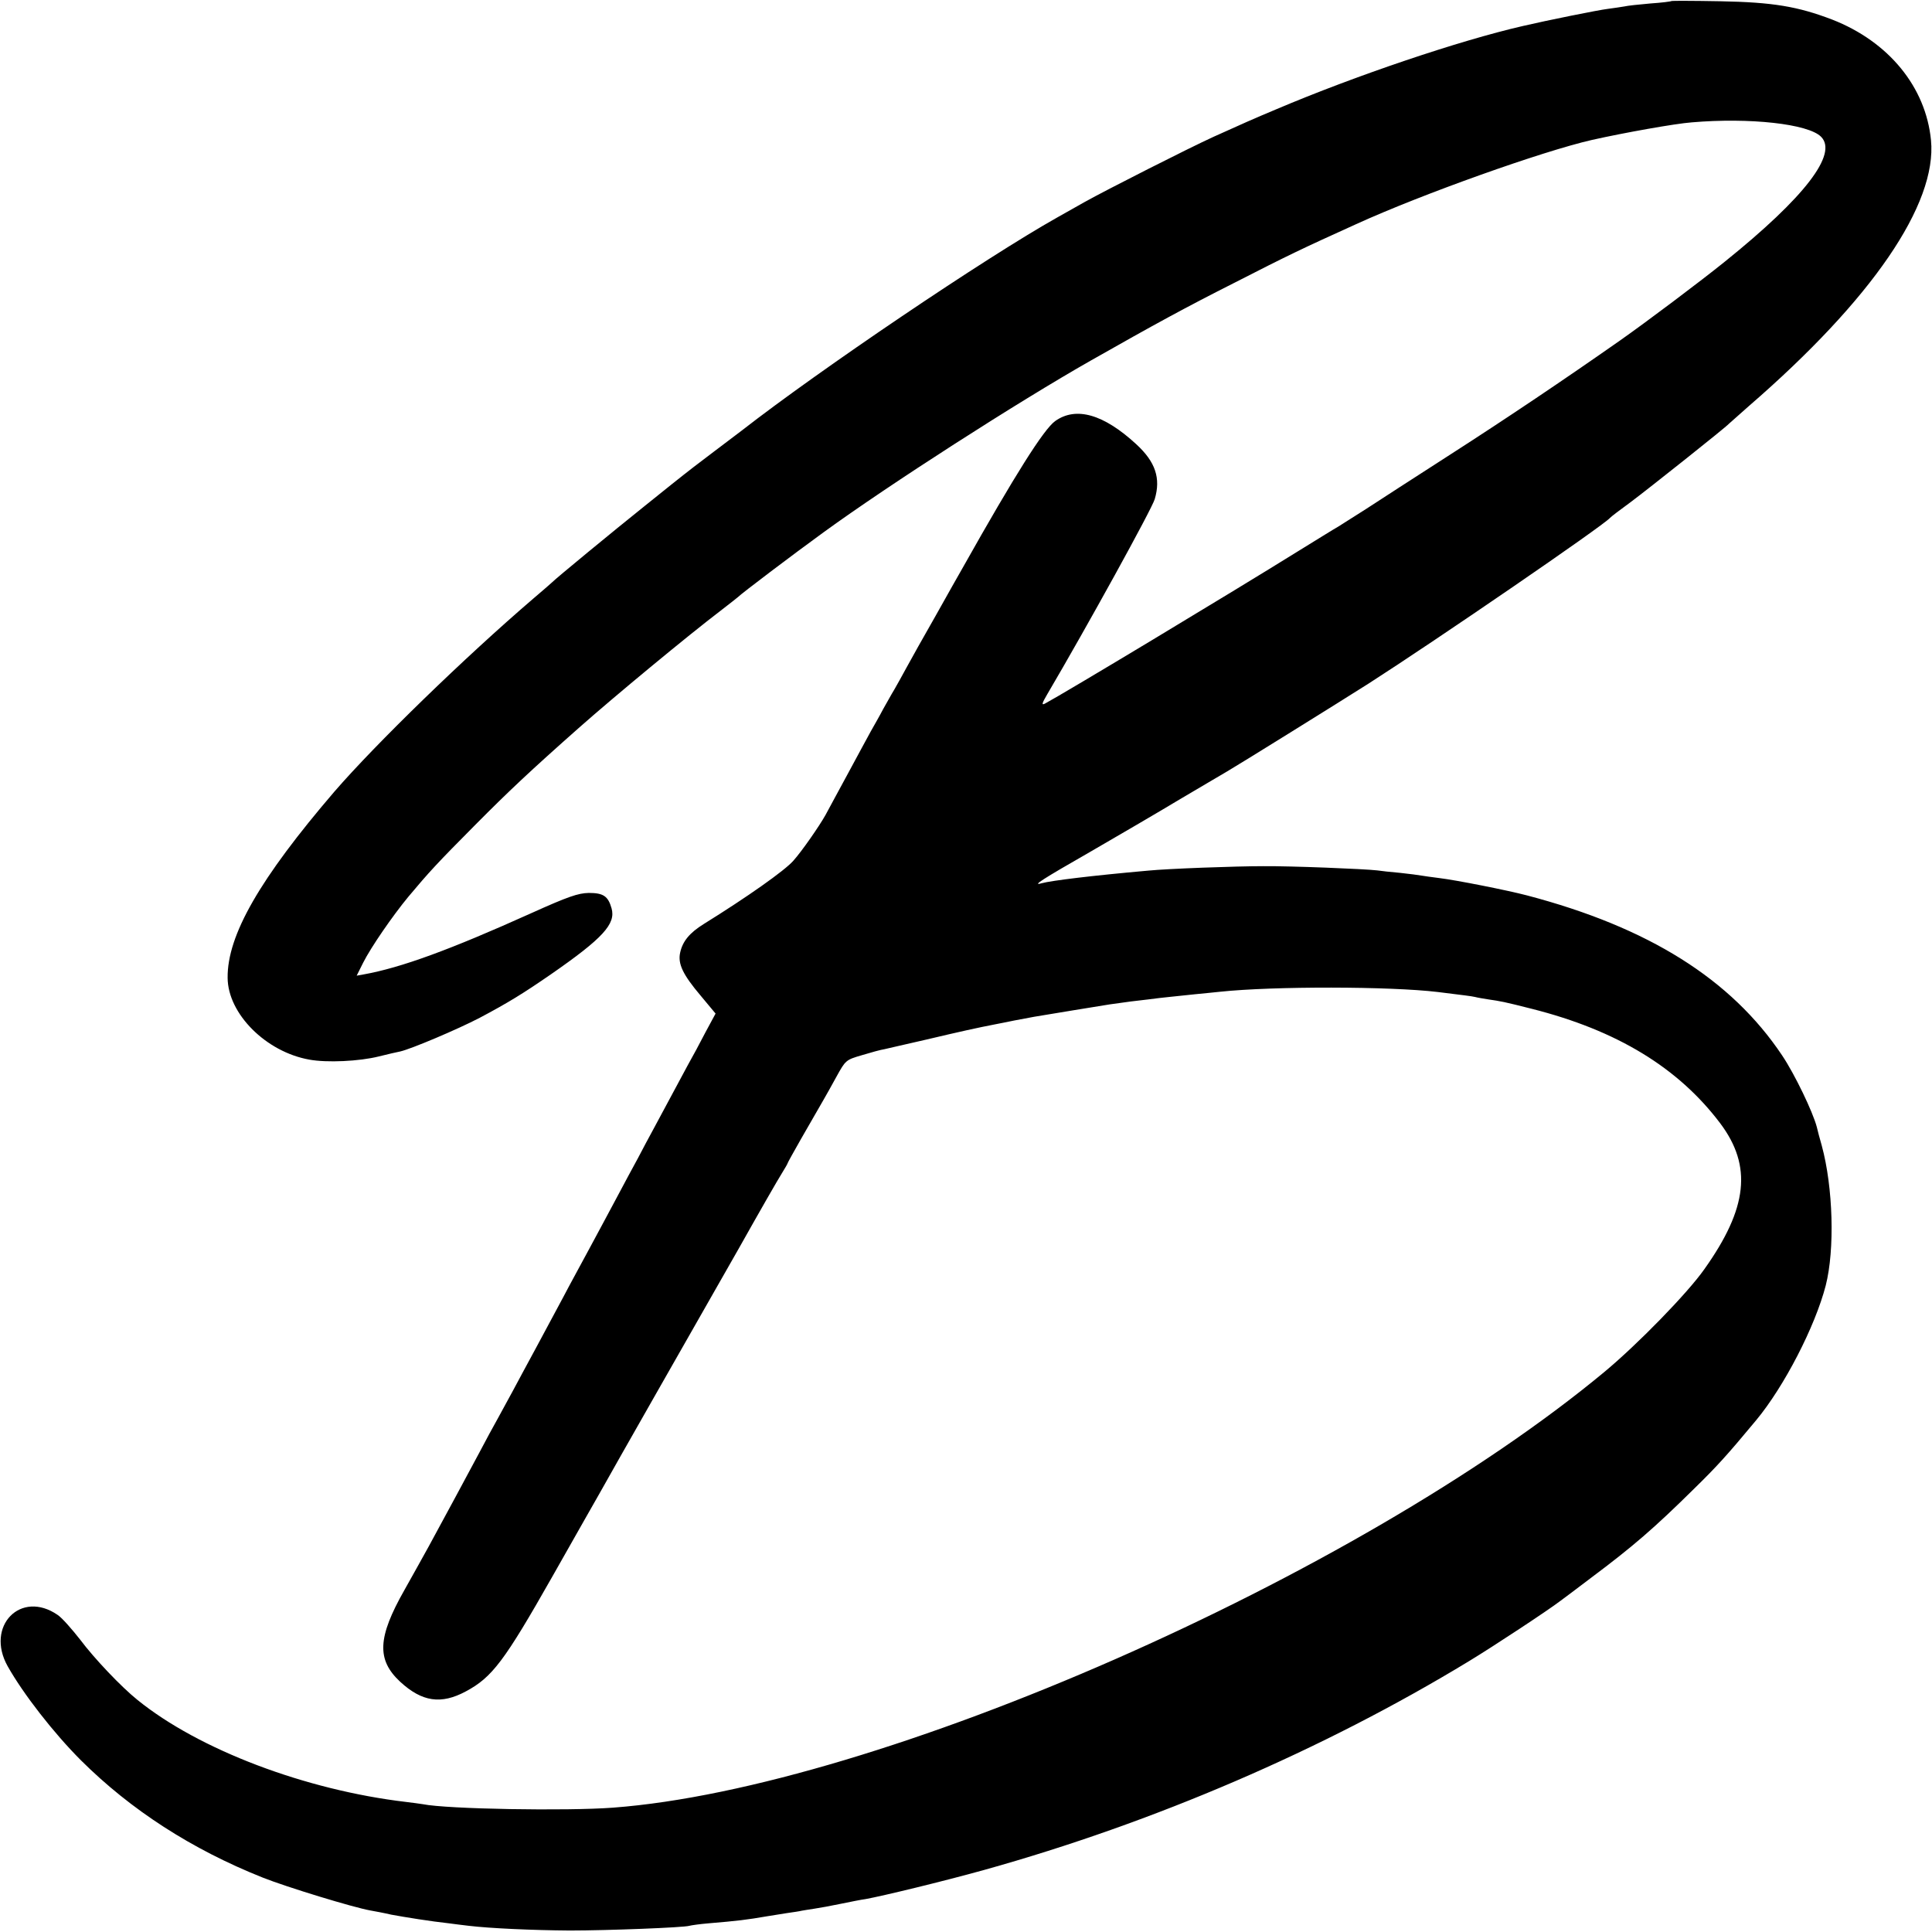
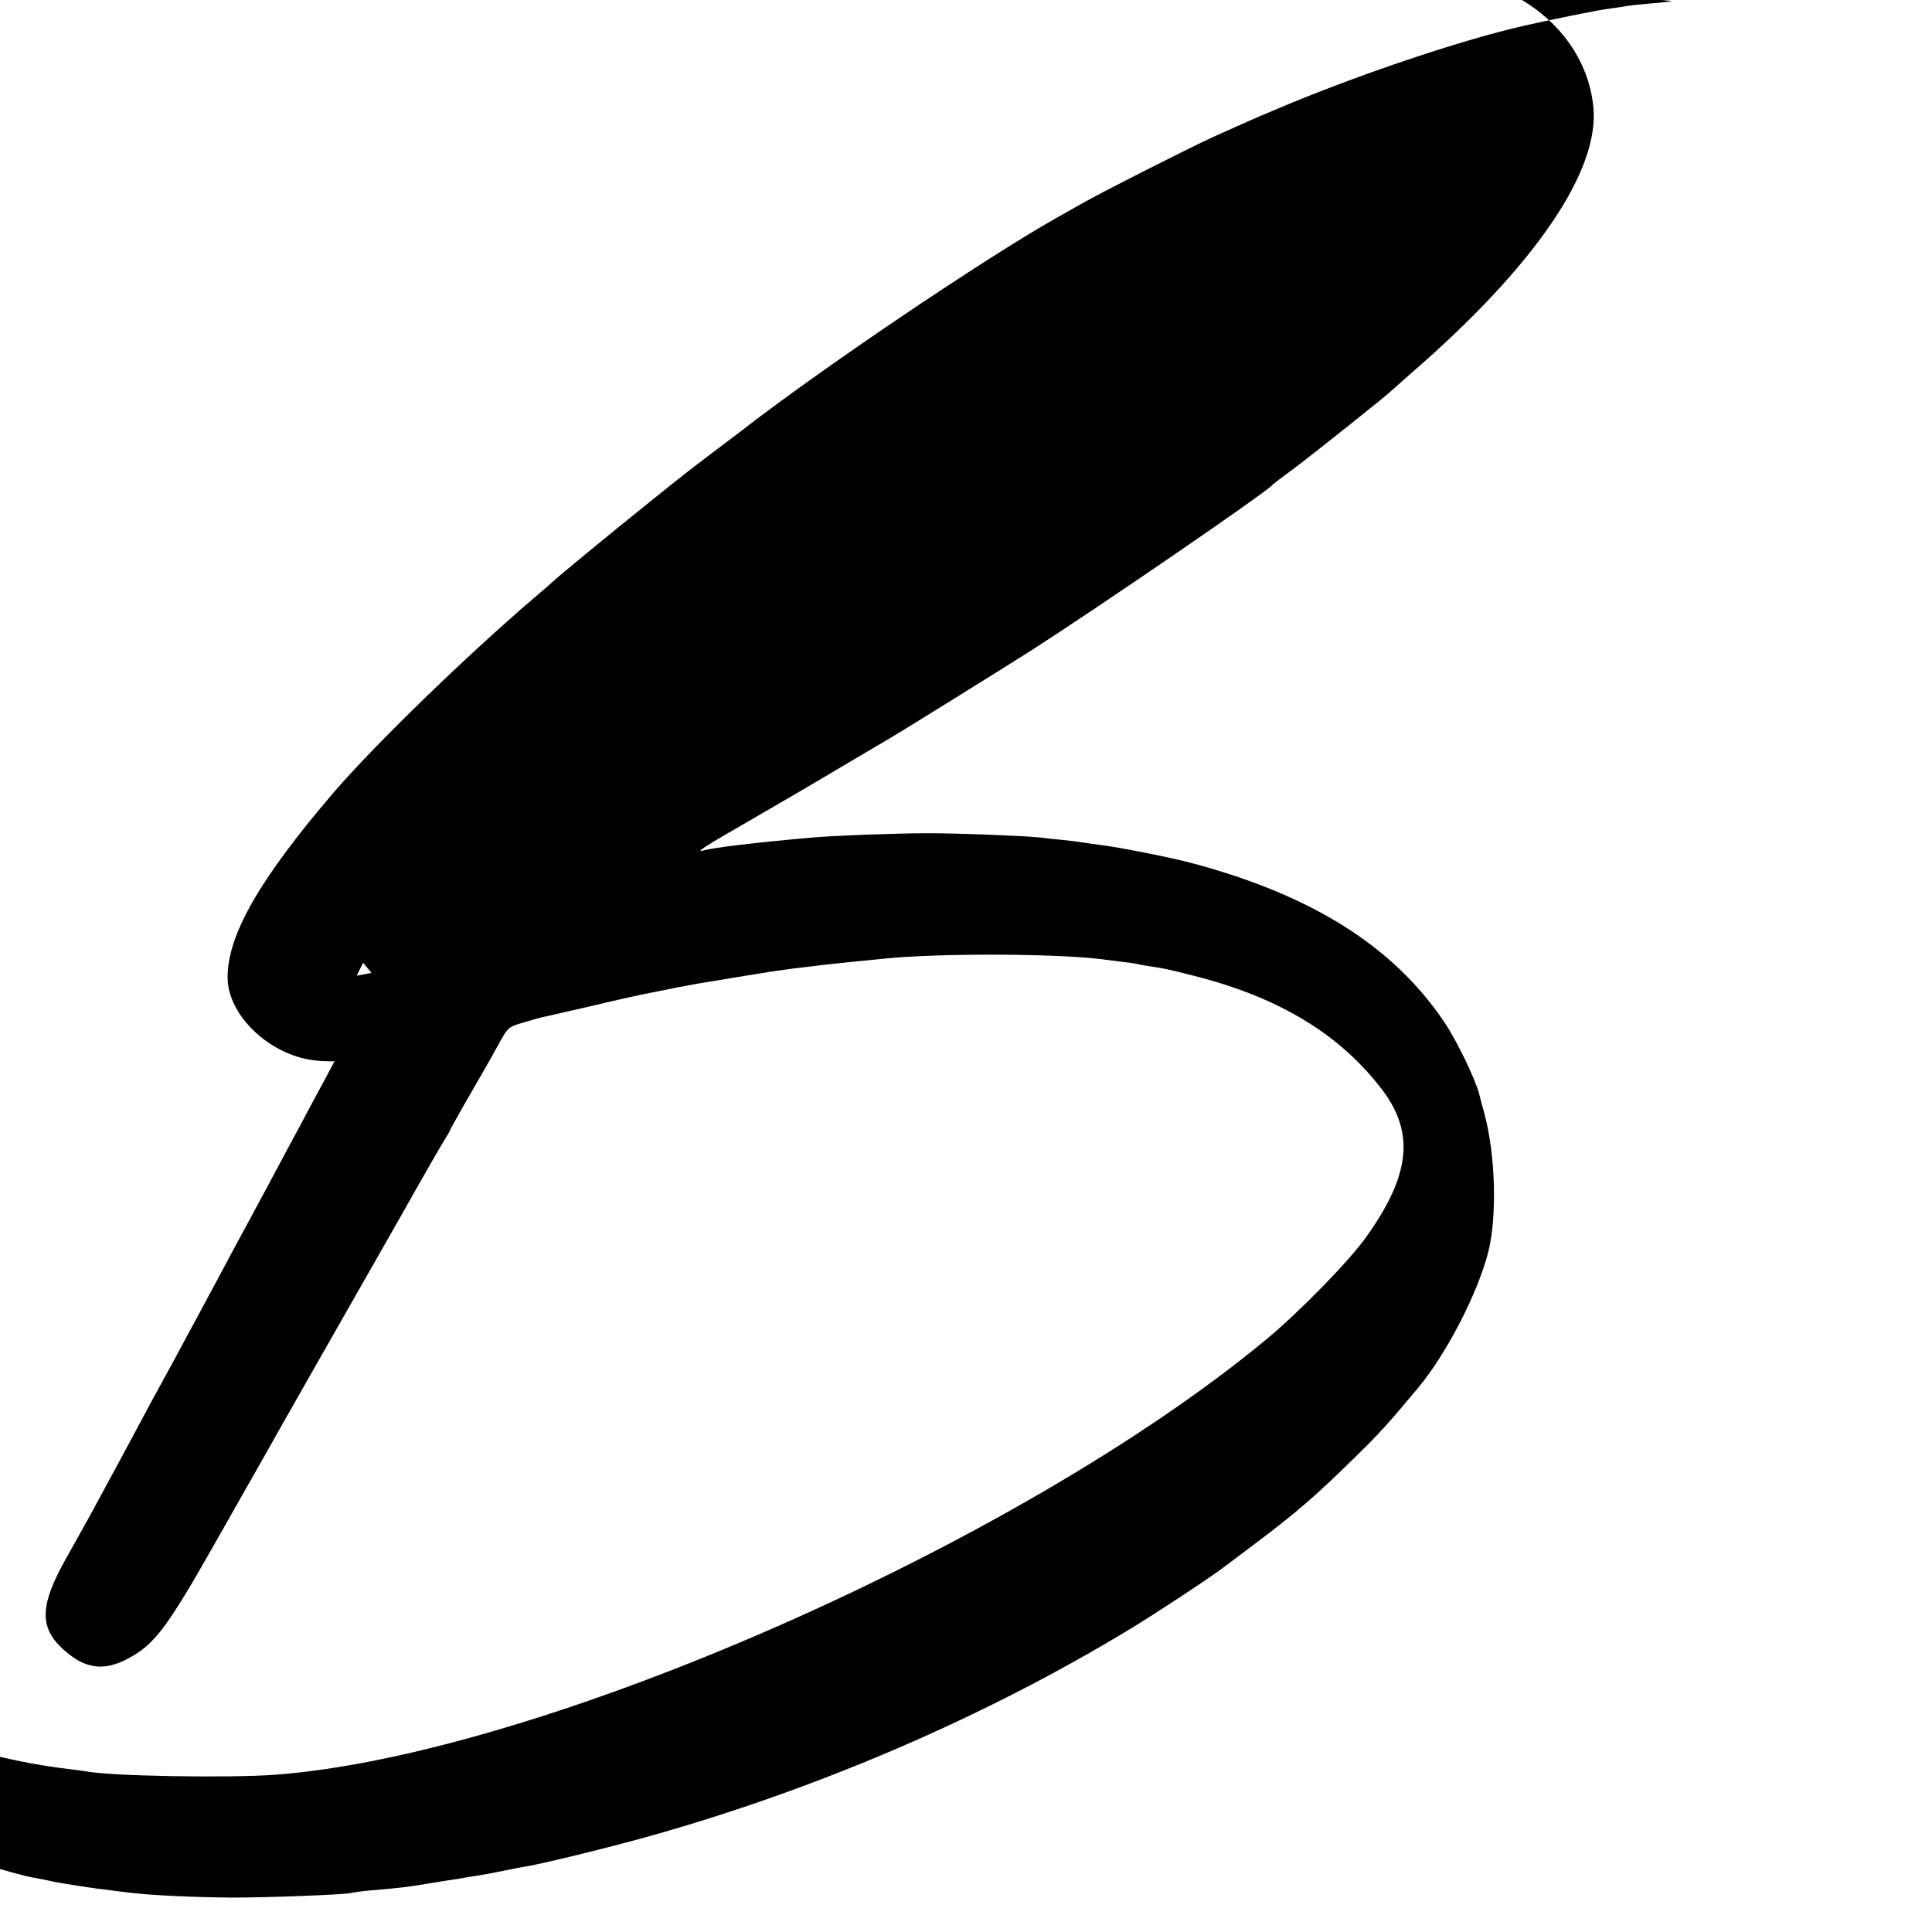
<svg xmlns="http://www.w3.org/2000/svg" version="1.0" width="780pt" height="780pt" viewBox="0 0 780 780" preserveAspectRatio="xMidYMid meet">
  <g transform="translate(0,780) scale(0.1,-0.1)" fill="#000000" stroke="none">
-     <path d="M6749 7796 c-2 -2 -41 -7 -86 -10 -46 -4 -93 -9 -105 -12 -13 -2 -43 -7 -68 -10 -35 -4 -248 -47 -342 -69 -257 -59 -677 -201 -995 -336 -98 -41 -133 -57 -253 -111 -101 -46 -436 -216 -520 -263 -41 -23 -91 -51 -110 -62 -292 -164 -962 -617 -1275 -861 -5 -4 -57 -43 -115 -87 -58 -44 -112 -85 -120 -92 -8 -6 -78 -62 -155 -124 -130 -104 -363 -296 -375 -309 -3 -3 -36 -32 -75 -65 -279 -239 -638 -588 -805 -781 -301 -351 -433 -580 -431 -752 1 -145 155 -299 330 -330 71 -13 201 -7 281 13 36 9 75 18 86 20 44 10 231 89 321 136 115 61 175 98 288 176 209 145 262 203 244 266 -14 49 -33 62 -92 62 -43 -1 -82 -14 -235 -83 -324 -146 -523 -219 -674 -246 l-28 -5 26 52 c31 62 120 191 183 267 83 99 114 133 271 291 133 134 221 217 420 393 139 123 436 369 570 471 36 28 67 52 70 55 11 12 221 171 345 261 264 192 784 526 1080 694 259 147 382 214 580 314 213 109 269 136 490 236 265 121 754 295 952 340 129 29 336 66 403 71 234 20 470 -6 522 -58 69 -69 -65 -244 -388 -504 -99 -80 -320 -246 -424 -319 -227 -159 -453 -311 -680 -457 -146 -94 -301 -194 -345 -223 -44 -28 -95 -60 -112 -71 -18 -10 -90 -55 -160 -98 -275 -171 -948 -576 -1025 -617 -14 -7 -11 2 10 38 160 272 423 749 434 788 25 84 3 150 -74 221 -132 122 -244 154 -328 94 -46 -33 -161 -215 -372 -590 -14 -25 -64 -112 -110 -195 -47 -82 -100 -177 -118 -210 -18 -33 -40 -73 -50 -90 -10 -16 -29 -51 -44 -77 -14 -27 -37 -67 -50 -90 -13 -24 -54 -99 -91 -168 -37 -69 -79 -145 -92 -170 -25 -45 -96 -147 -130 -185 -35 -40 -187 -147 -361 -255 -58 -36 -86 -70 -96 -116 -10 -45 11 -89 83 -174 l60 -72 -41 -76 c-22 -43 -54 -102 -71 -132 -55 -102 -105 -195 -137 -255 -18 -33 -47 -87 -64 -120 -18 -33 -57 -105 -86 -160 -29 -55 -79 -147 -110 -205 -31 -58 -79 -145 -105 -195 -26 -49 -76 -142 -110 -205 -34 -63 -78 -144 -97 -180 -20 -36 -46 -85 -60 -110 -14 -25 -47 -85 -73 -135 -53 -99 -138 -257 -205 -380 -24 -44 -68 -122 -97 -174 -109 -192 -113 -282 -17 -371 88 -81 165 -92 264 -39 107 57 156 122 350 464 96 170 180 317 185 326 6 10 17 30 26 46 8 15 100 177 203 358 104 182 256 449 339 595 82 146 160 282 173 302 13 21 24 40 24 42 0 4 96 172 145 256 8 14 32 56 52 93 37 67 38 68 103 87 36 11 76 22 90 24 14 3 90 21 170 39 131 31 207 48 280 62 14 3 48 9 75 15 28 5 64 12 80 15 48 8 278 46 305 50 69 10 109 15 155 20 28 4 66 8 85 10 19 2 67 7 105 11 39 4 84 8 100 10 217 23 689 22 880 -1 111 -14 132 -16 150 -20 11 -3 36 -7 55 -10 48 -7 61 -9 175 -38 344 -87 591 -238 760 -462 130 -173 111 -343 -64 -589 -68 -97 -271 -305 -405 -416 -996 -826 -2934 -1678 -4001 -1758 -186 -14 -669 -6 -768 14 -12 2 -42 6 -67 9 -407 48 -837 211 -1085 412 -65 52 -175 168 -231 243 -33 42 -73 88 -91 100 -149 103 -293 -45 -202 -207 63 -112 186 -270 296 -380 201 -200 447 -359 733 -473 98 -39 367 -121 435 -133 17 -3 55 -10 85 -17 54 -10 159 -27 233 -35 20 -3 56 -7 80 -10 84 -10 255 -18 407 -19 154 0 461 12 483 19 7 2 41 7 77 10 119 10 153 14 240 29 14 2 48 8 75 12 28 4 55 8 62 10 6 1 29 5 50 8 21 3 70 12 108 20 39 8 84 17 100 19 67 12 311 71 480 118 684 191 1364 483 1955 842 99 60 322 207 370 244 8 6 65 48 125 94 167 125 253 199 415 359 92 90 132 134 250 276 113 136 238 378 281 544 37 145 30 396 -16 565 -8 28 -17 61 -20 75 -16 61 -89 213 -140 289 -206 308 -539 517 -1030 646 -80 21 -287 62 -354 70 -30 4 -62 8 -72 10 -10 2 -49 7 -86 11 -37 3 -79 8 -93 10 -51 6 -349 18 -460 17 -112 0 -384 -10 -465 -18 -225 -20 -390 -40 -430 -51 -41 -12 3 16 195 126 107 62 272 158 365 214 94 55 179 106 190 112 32 18 460 284 570 354 276 177 947 637 975 669 3 4 41 33 85 65 72 54 383 301 395 315 3 3 39 35 80 71 498 431 761 816 736 1074 -21 215 -171 398 -399 487 -139 53 -239 70 -453 74 -106 2 -193 2 -195 1z" />
+     <path d="M6749 7796 c-2 -2 -41 -7 -86 -10 -46 -4 -93 -9 -105 -12 -13 -2 -43 -7 -68 -10 -35 -4 -248 -47 -342 -69 -257 -59 -677 -201 -995 -336 -98 -41 -133 -57 -253 -111 -101 -46 -436 -216 -520 -263 -41 -23 -91 -51 -110 -62 -292 -164 -962 -617 -1275 -861 -5 -4 -57 -43 -115 -87 -58 -44 -112 -85 -120 -92 -8 -6 -78 -62 -155 -124 -130 -104 -363 -296 -375 -309 -3 -3 -36 -32 -75 -65 -279 -239 -638 -588 -805 -781 -301 -351 -433 -580 -431 -752 1 -145 155 -299 330 -330 71 -13 201 -7 281 13 36 9 75 18 86 20 44 10 231 89 321 136 115 61 175 98 288 176 209 145 262 203 244 266 -14 49 -33 62 -92 62 -43 -1 -82 -14 -235 -83 -324 -146 -523 -219 -674 -246 l-28 -5 26 52 l60 -72 -41 -76 c-22 -43 -54 -102 -71 -132 -55 -102 -105 -195 -137 -255 -18 -33 -47 -87 -64 -120 -18 -33 -57 -105 -86 -160 -29 -55 -79 -147 -110 -205 -31 -58 -79 -145 -105 -195 -26 -49 -76 -142 -110 -205 -34 -63 -78 -144 -97 -180 -20 -36 -46 -85 -60 -110 -14 -25 -47 -85 -73 -135 -53 -99 -138 -257 -205 -380 -24 -44 -68 -122 -97 -174 -109 -192 -113 -282 -17 -371 88 -81 165 -92 264 -39 107 57 156 122 350 464 96 170 180 317 185 326 6 10 17 30 26 46 8 15 100 177 203 358 104 182 256 449 339 595 82 146 160 282 173 302 13 21 24 40 24 42 0 4 96 172 145 256 8 14 32 56 52 93 37 67 38 68 103 87 36 11 76 22 90 24 14 3 90 21 170 39 131 31 207 48 280 62 14 3 48 9 75 15 28 5 64 12 80 15 48 8 278 46 305 50 69 10 109 15 155 20 28 4 66 8 85 10 19 2 67 7 105 11 39 4 84 8 100 10 217 23 689 22 880 -1 111 -14 132 -16 150 -20 11 -3 36 -7 55 -10 48 -7 61 -9 175 -38 344 -87 591 -238 760 -462 130 -173 111 -343 -64 -589 -68 -97 -271 -305 -405 -416 -996 -826 -2934 -1678 -4001 -1758 -186 -14 -669 -6 -768 14 -12 2 -42 6 -67 9 -407 48 -837 211 -1085 412 -65 52 -175 168 -231 243 -33 42 -73 88 -91 100 -149 103 -293 -45 -202 -207 63 -112 186 -270 296 -380 201 -200 447 -359 733 -473 98 -39 367 -121 435 -133 17 -3 55 -10 85 -17 54 -10 159 -27 233 -35 20 -3 56 -7 80 -10 84 -10 255 -18 407 -19 154 0 461 12 483 19 7 2 41 7 77 10 119 10 153 14 240 29 14 2 48 8 75 12 28 4 55 8 62 10 6 1 29 5 50 8 21 3 70 12 108 20 39 8 84 17 100 19 67 12 311 71 480 118 684 191 1364 483 1955 842 99 60 322 207 370 244 8 6 65 48 125 94 167 125 253 199 415 359 92 90 132 134 250 276 113 136 238 378 281 544 37 145 30 396 -16 565 -8 28 -17 61 -20 75 -16 61 -89 213 -140 289 -206 308 -539 517 -1030 646 -80 21 -287 62 -354 70 -30 4 -62 8 -72 10 -10 2 -49 7 -86 11 -37 3 -79 8 -93 10 -51 6 -349 18 -460 17 -112 0 -384 -10 -465 -18 -225 -20 -390 -40 -430 -51 -41 -12 3 16 195 126 107 62 272 158 365 214 94 55 179 106 190 112 32 18 460 284 570 354 276 177 947 637 975 669 3 4 41 33 85 65 72 54 383 301 395 315 3 3 39 35 80 71 498 431 761 816 736 1074 -21 215 -171 398 -399 487 -139 53 -239 70 -453 74 -106 2 -193 2 -195 1z" />
  </g>
</svg>